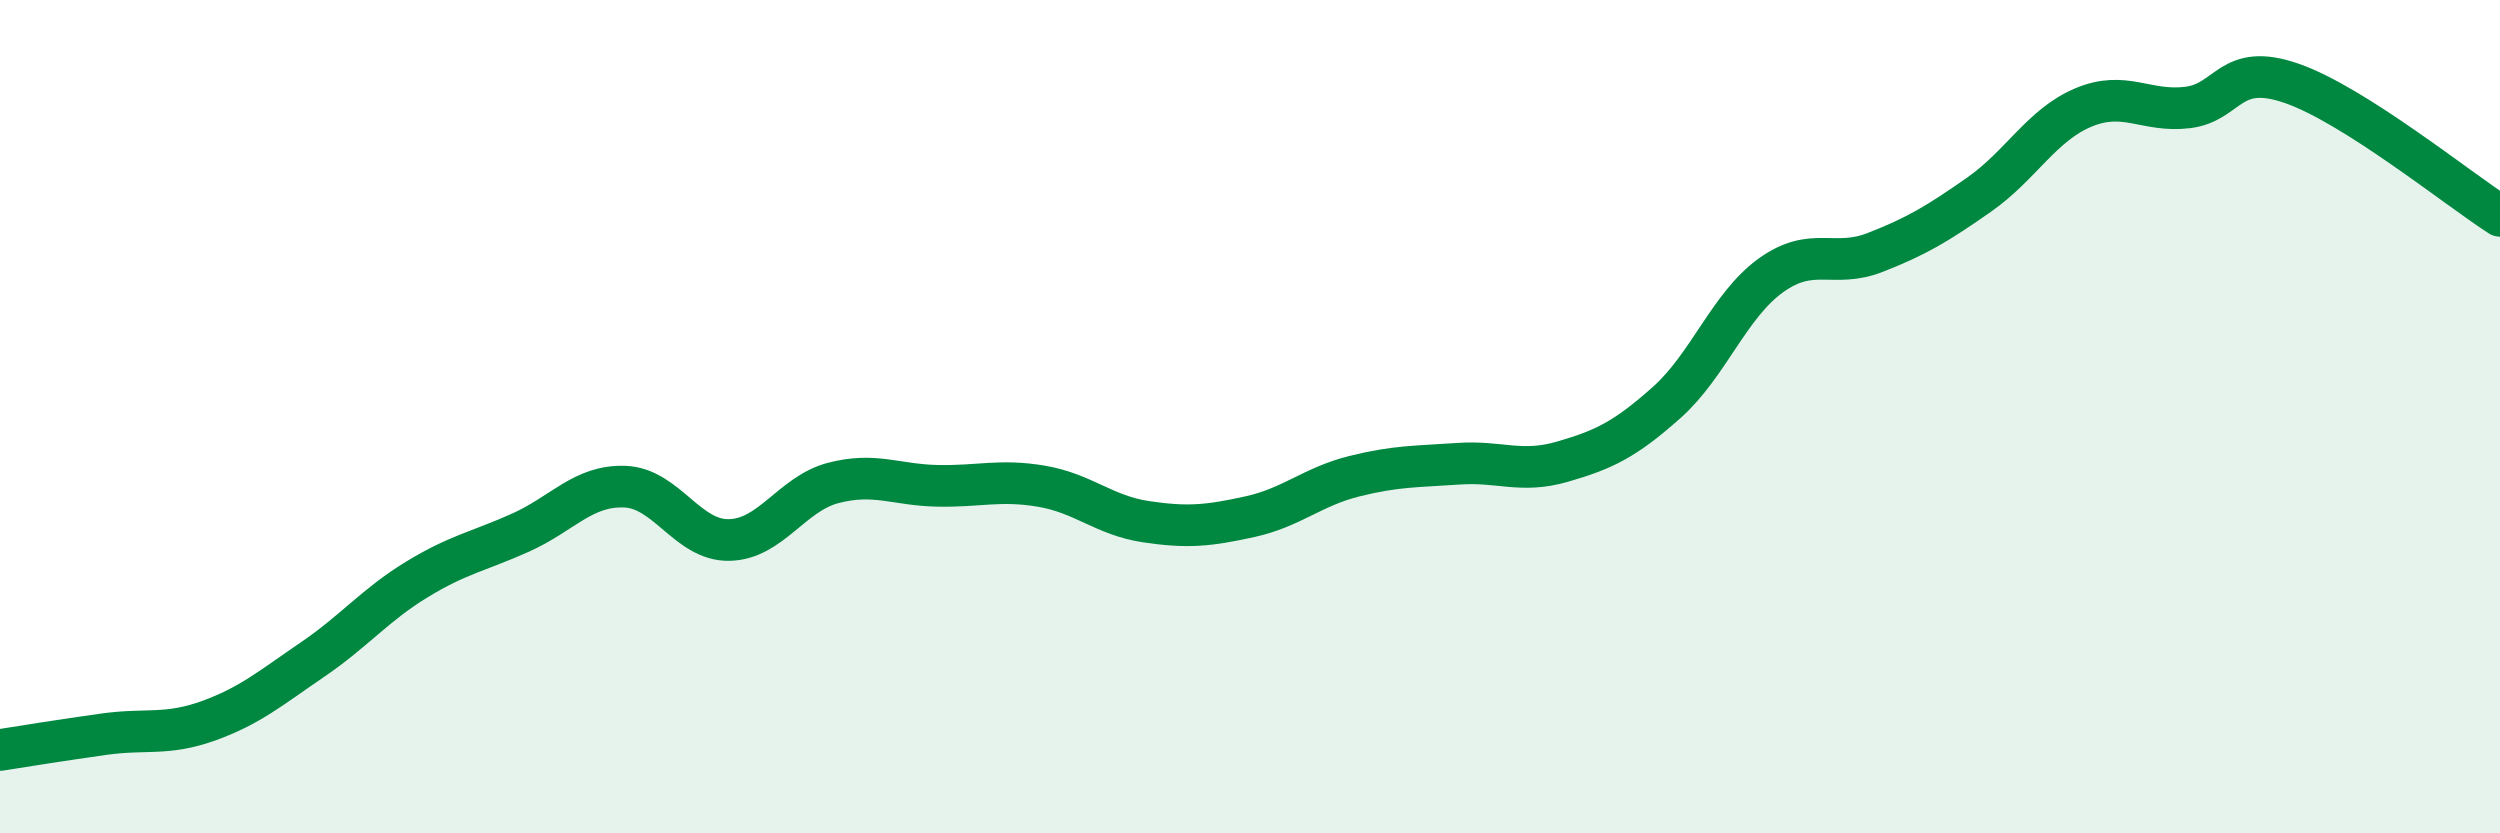
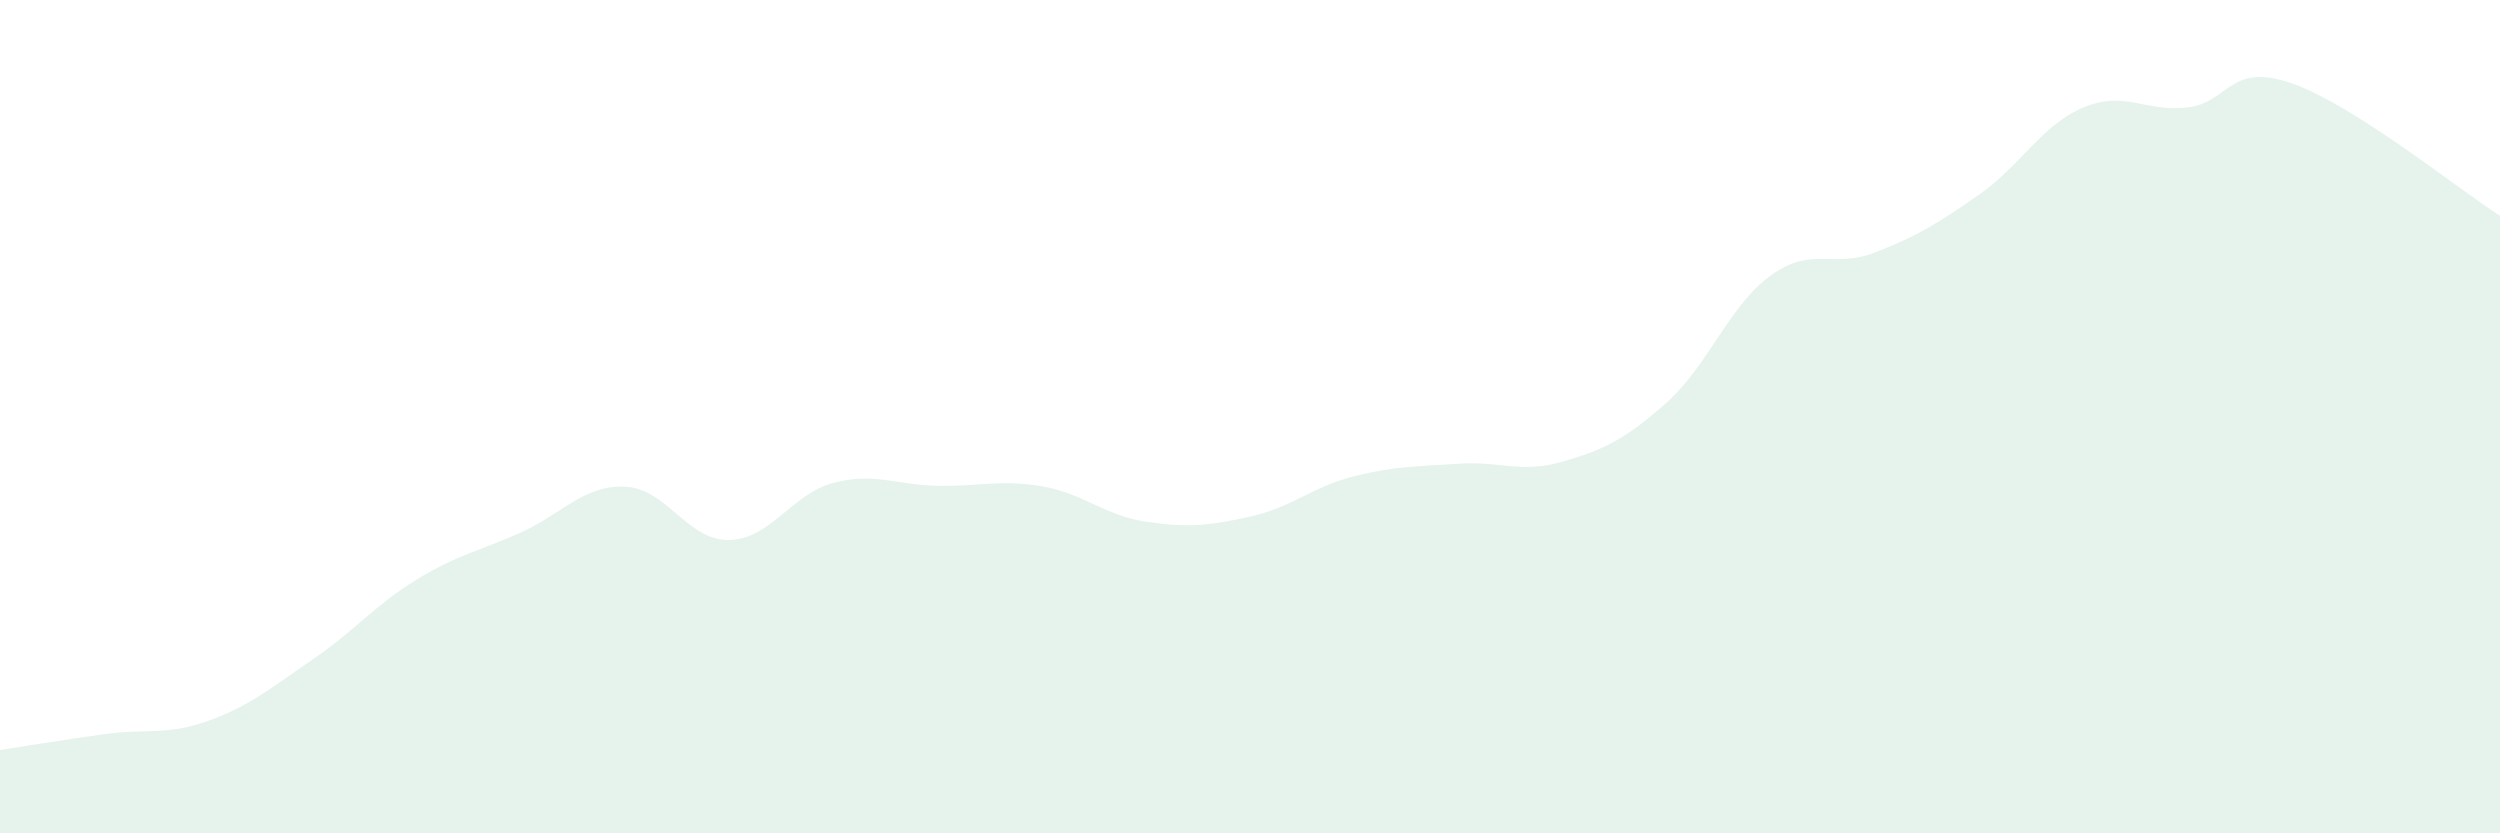
<svg xmlns="http://www.w3.org/2000/svg" width="60" height="20" viewBox="0 0 60 20">
  <path d="M 0,18 C 0.5,17.92 1.5,17.76 2.5,17.62 C 3.5,17.48 4,17.66 5,17.3 C 6,16.94 6.5,16.51 7.5,15.83 C 8.5,15.15 9,14.52 10,13.91 C 11,13.3 11.5,13.23 12.5,12.78 C 13.5,12.33 14,11.64 15,11.68 C 16,11.72 16.5,12.98 17.5,12.96 C 18.5,12.94 19,11.85 20,11.59 C 21,11.33 21.5,11.64 22.5,11.66 C 23.5,11.68 24,11.5 25,11.67 C 26,11.84 26.5,12.37 27.5,12.52 C 28.5,12.67 29,12.62 30,12.4 C 31,12.18 31.5,11.68 32.5,11.43 C 33.5,11.18 34,11.2 35,11.13 C 36,11.06 36.5,11.37 37.5,11.08 C 38.5,10.79 39,10.55 40,9.66 C 41,8.77 41.5,7.33 42.5,6.61 C 43.5,5.89 44,6.45 45,6.06 C 46,5.67 46.5,5.37 47.5,4.67 C 48.5,3.97 49,3 50,2.58 C 51,2.16 51.5,2.7 52.5,2.58 C 53.5,2.46 53.5,1.48 55,2 C 56.5,2.52 59,4.54 60,5.18L60 20L0 20Z" fill="#008740" opacity="0.1" stroke-linecap="round" stroke-linejoin="round" />
-   <path d="M 0,18 C 0.5,17.92 1.5,17.76 2.5,17.62 C 3.5,17.48 4,17.66 5,17.3 C 6,16.94 6.5,16.51 7.5,15.83 C 8.5,15.15 9,14.52 10,13.91 C 11,13.3 11.5,13.23 12.5,12.78 C 13.5,12.33 14,11.64 15,11.68 C 16,11.72 16.5,12.98 17.5,12.96 C 18.5,12.94 19,11.85 20,11.59 C 21,11.33 21.5,11.64 22.5,11.66 C 23.5,11.68 24,11.5 25,11.67 C 26,11.84 26.5,12.37 27.5,12.52 C 28.5,12.67 29,12.62 30,12.4 C 31,12.18 31.5,11.68 32.5,11.43 C 33.5,11.18 34,11.2 35,11.13 C 36,11.06 36.5,11.37 37.5,11.08 C 38.5,10.79 39,10.55 40,9.66 C 41,8.77 41.5,7.33 42.5,6.61 C 43.5,5.89 44,6.45 45,6.06 C 46,5.67 46.5,5.37 47.5,4.67 C 48.5,3.97 49,3 50,2.58 C 51,2.16 51.5,2.7 52.5,2.58 C 53.5,2.46 53.5,1.48 55,2 C 56.5,2.52 59,4.54 60,5.18" stroke="#008740" stroke-width="1" fill="none" stroke-linecap="round" stroke-linejoin="round" />
</svg>